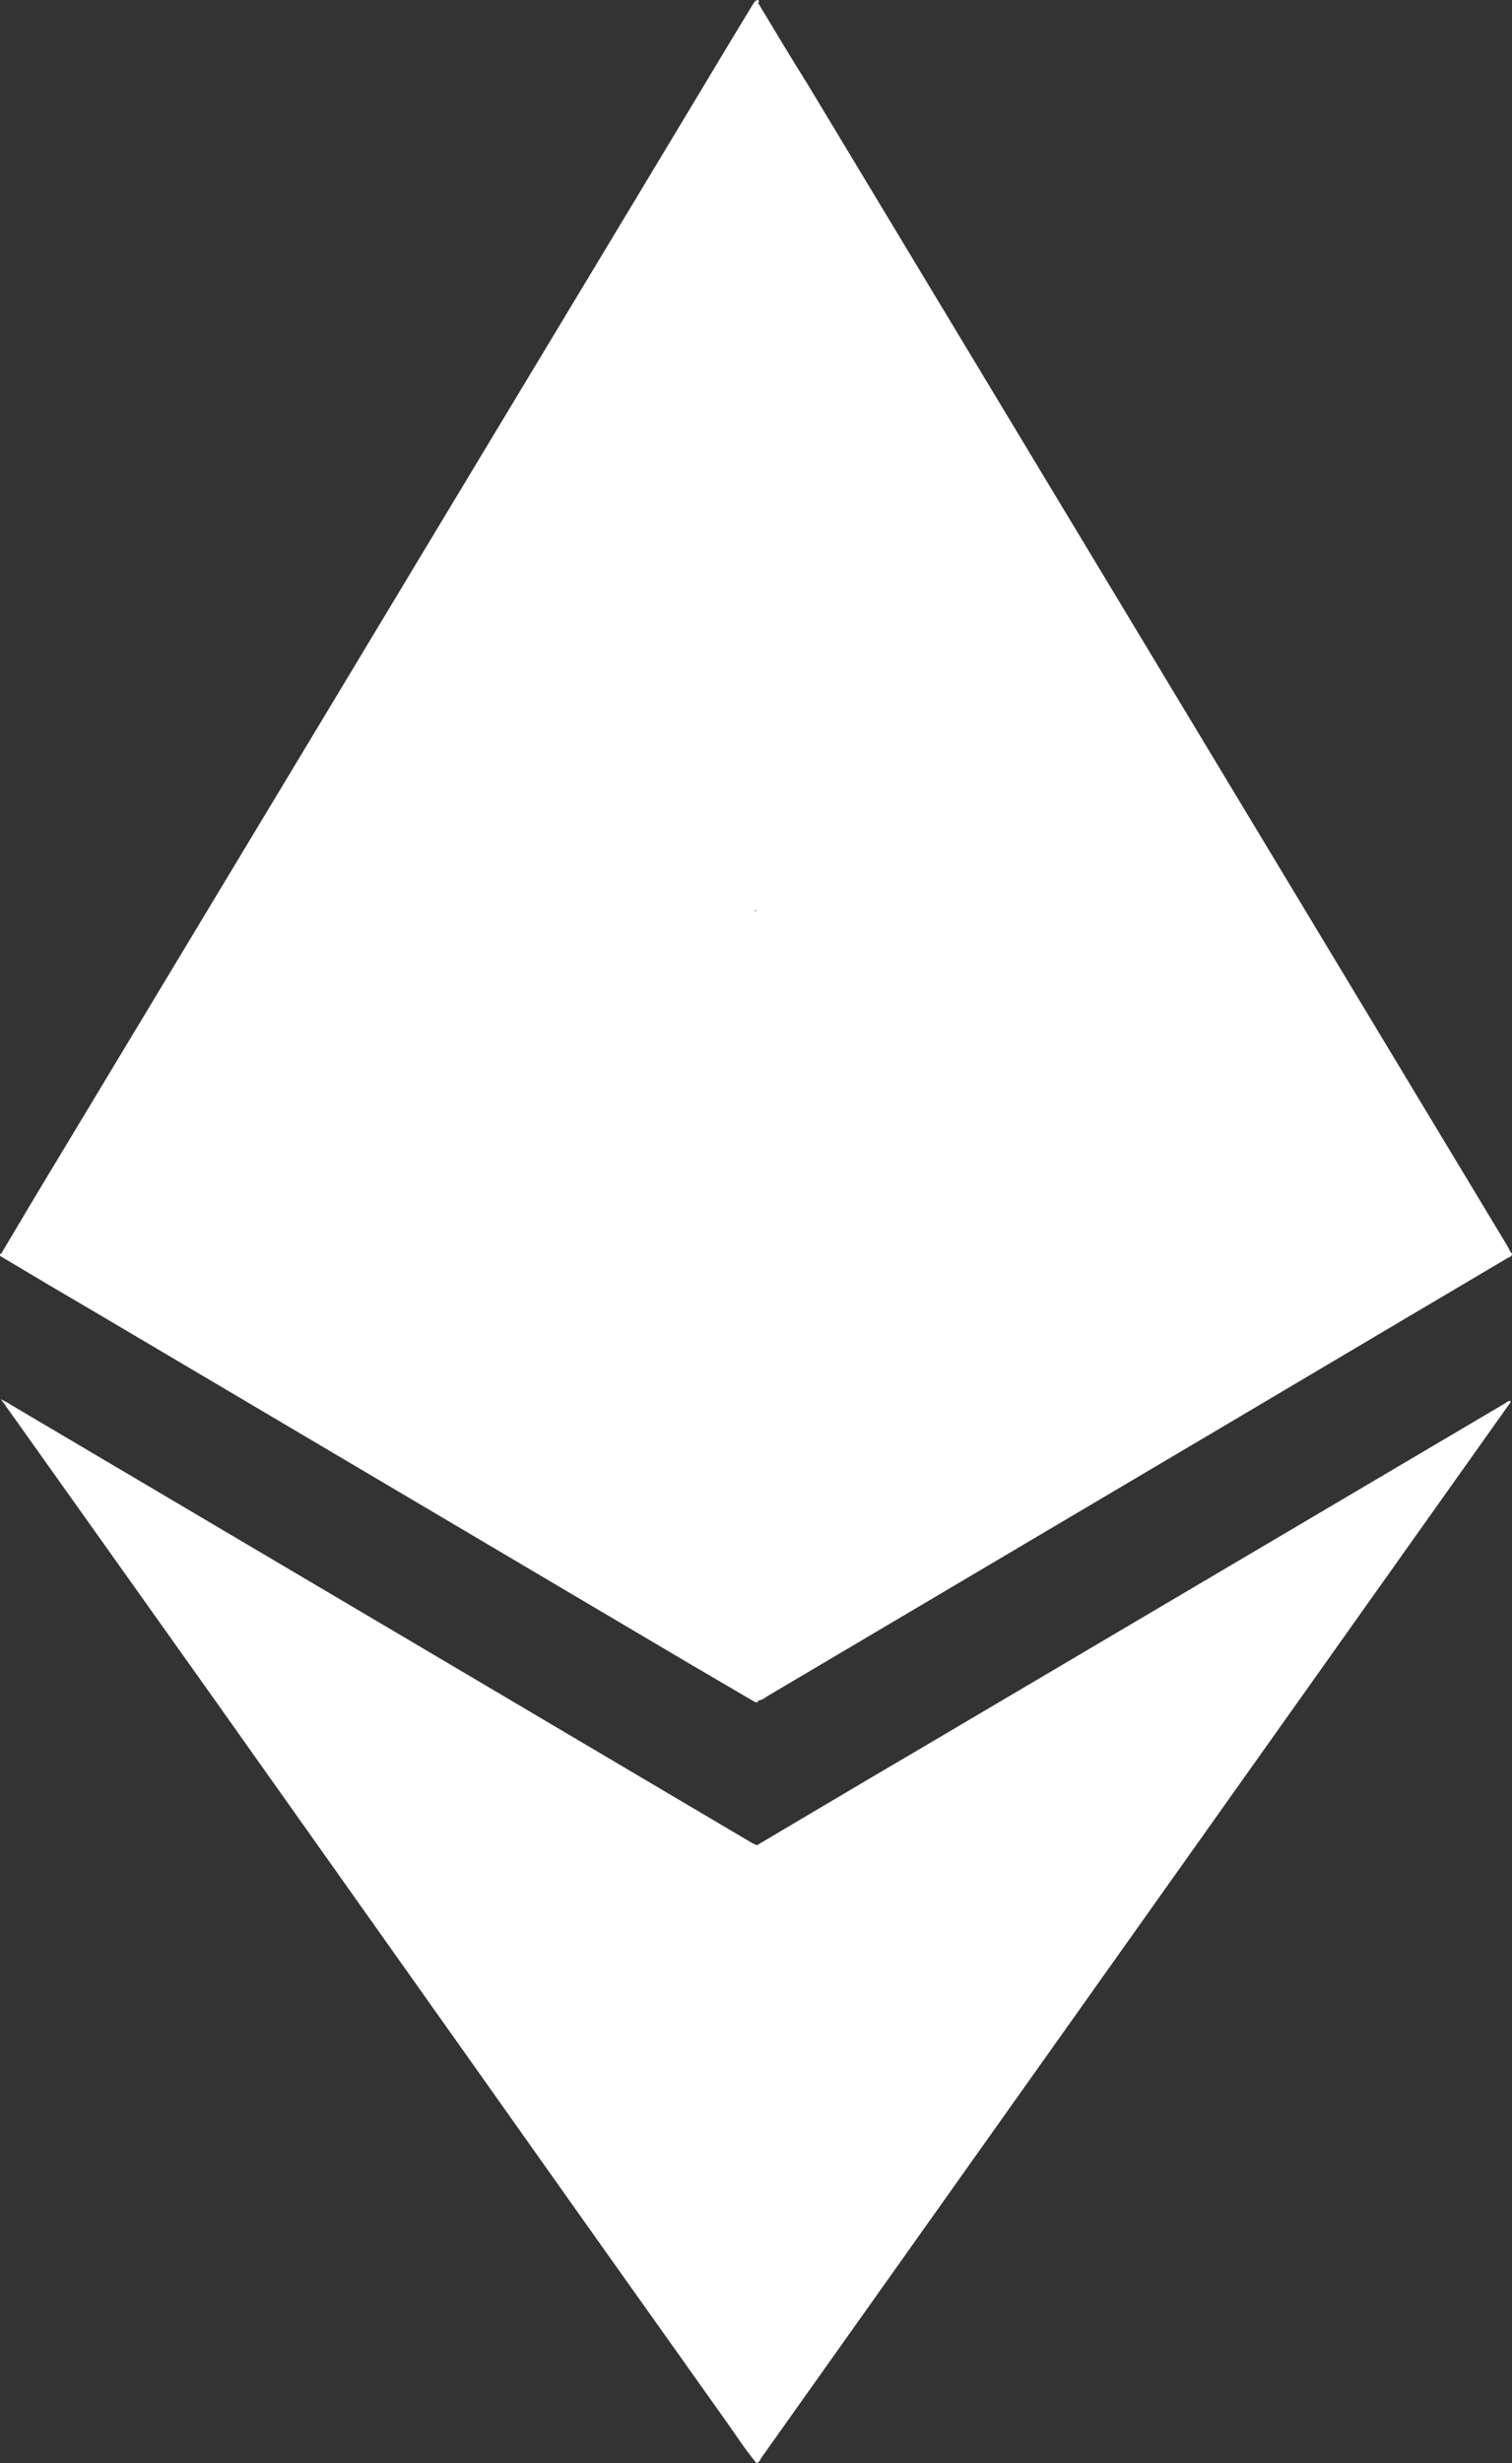
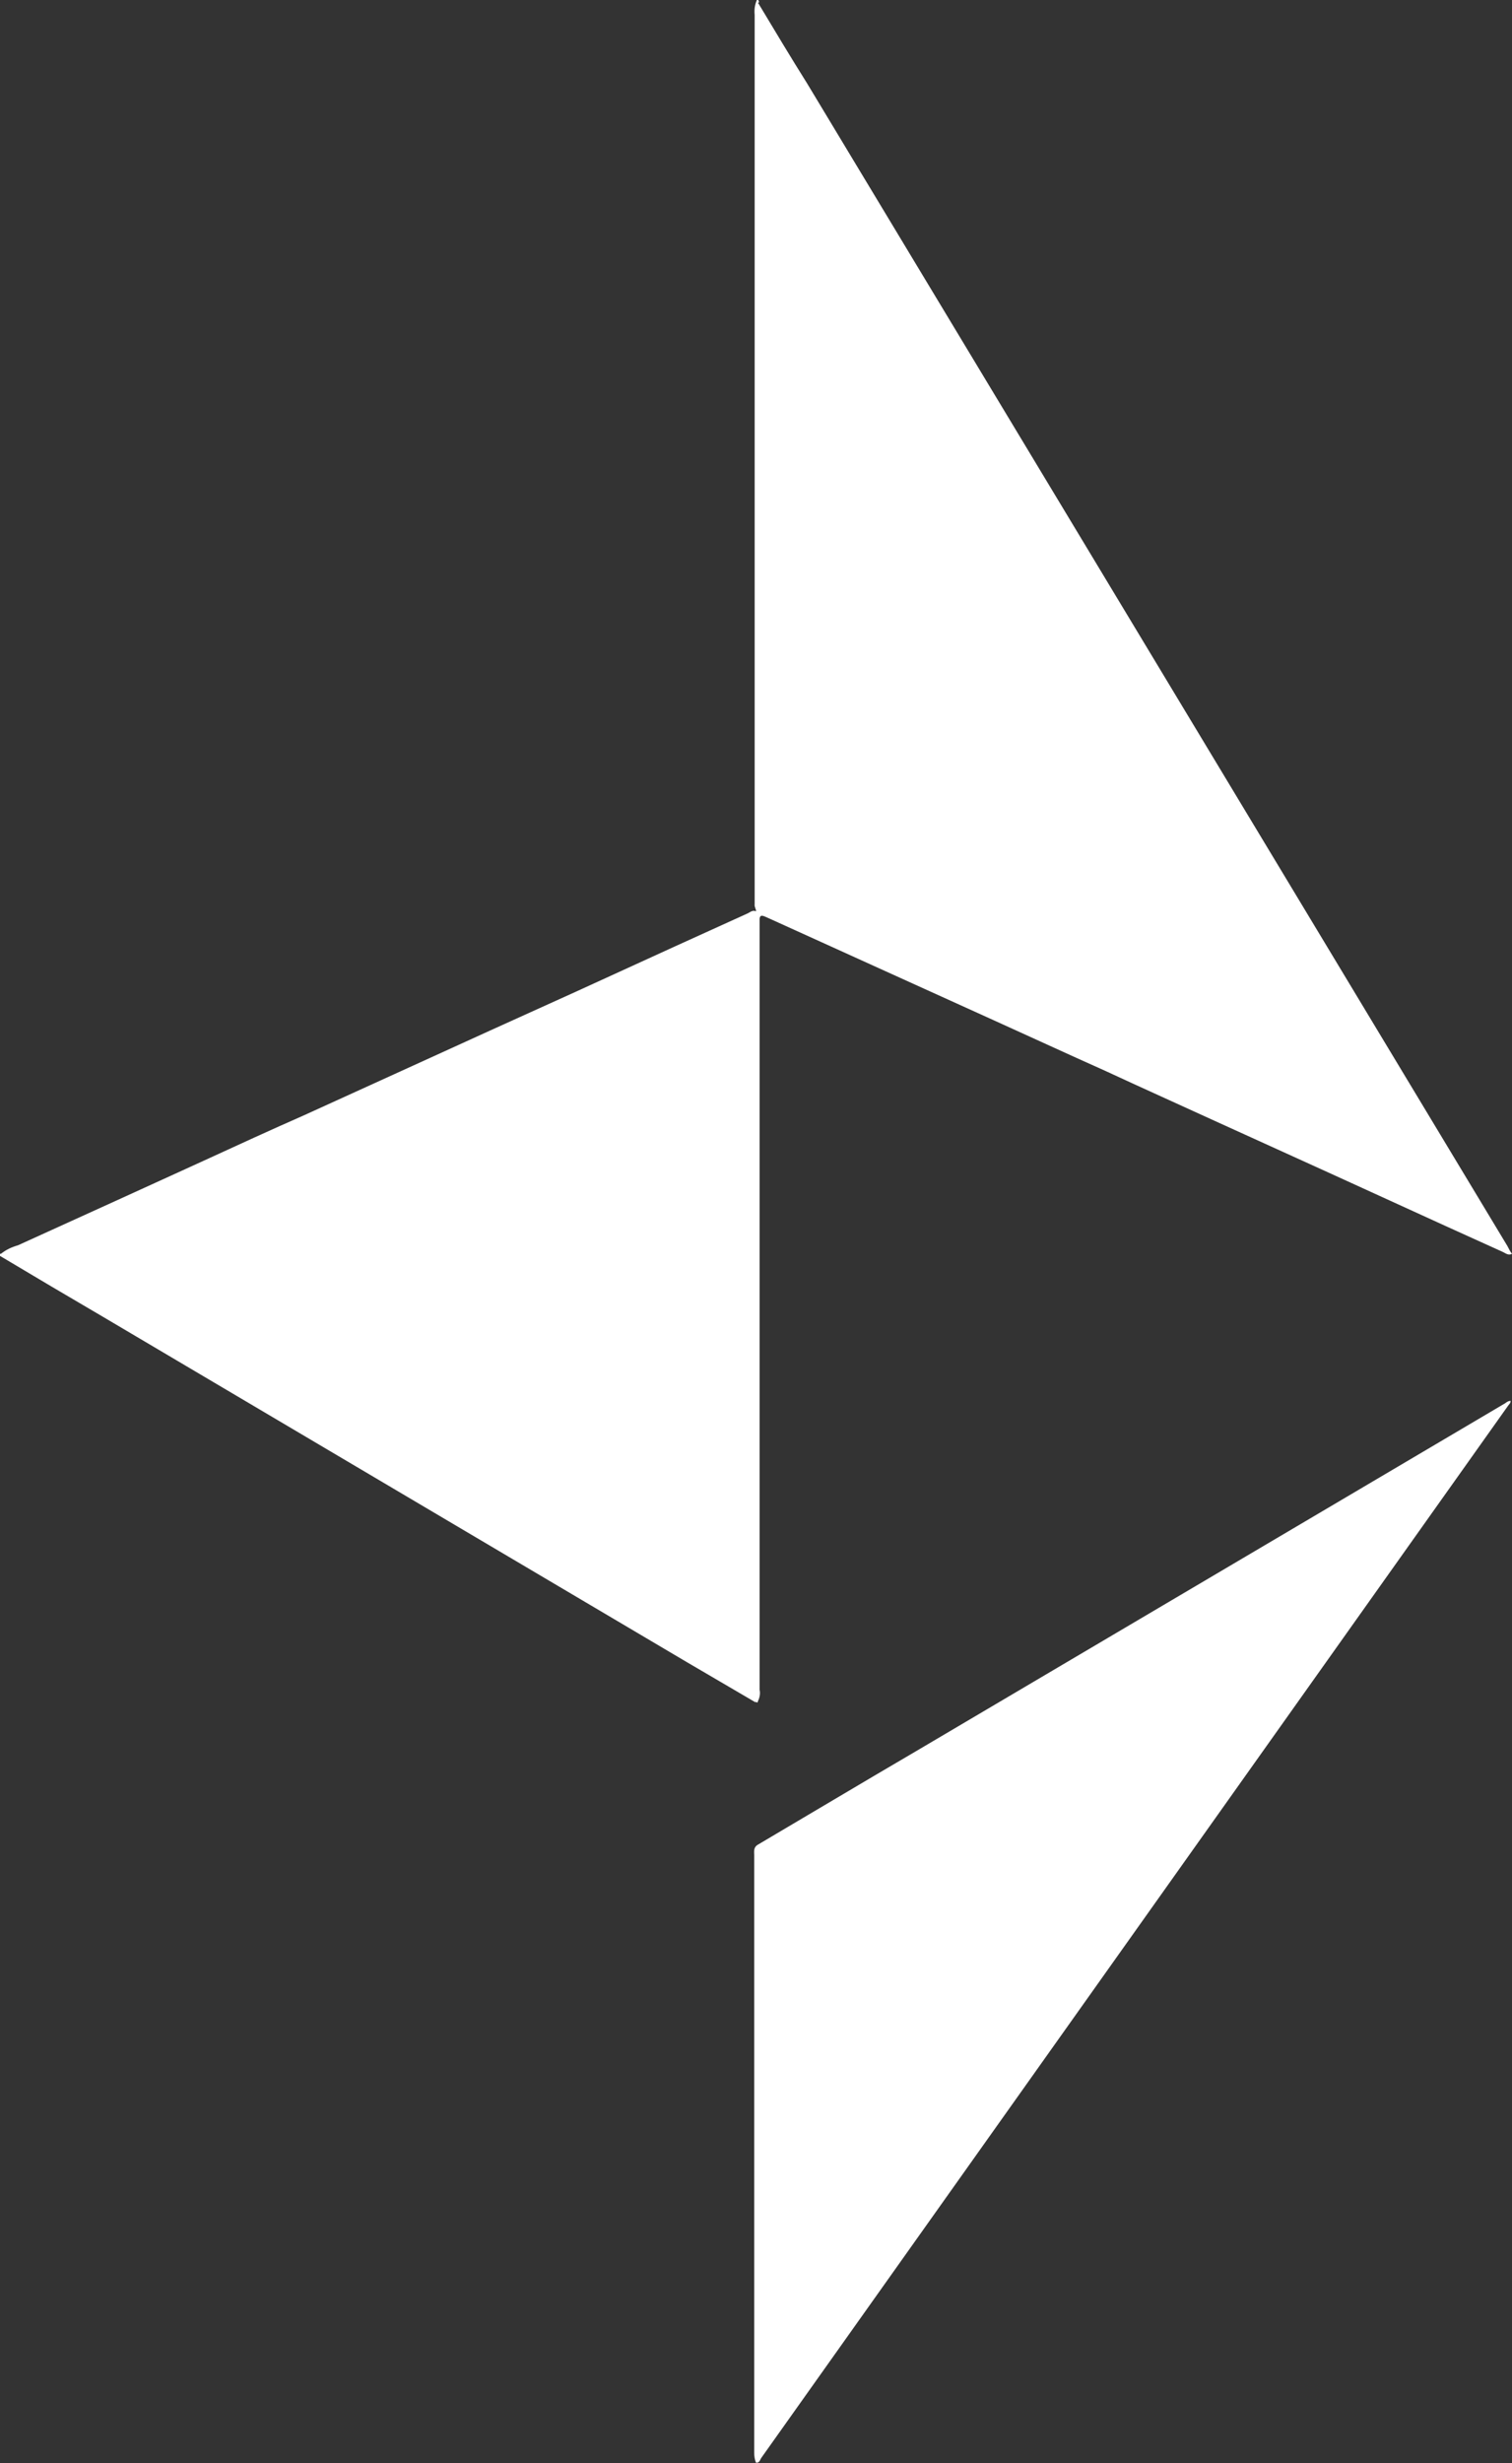
<svg xmlns="http://www.w3.org/2000/svg" id="Layer_2" data-name="Layer 2" viewBox="0 0 33.62 54.75">
  <rect x="0" y="0" width="33.62" height="54.75" fill="#333333" stroke="none" />
  <defs>
    <style>      .cls-1 {        fill: #fff;      }    </style>
  </defs>
  <g id="Layer_1-2" data-name="Layer 1">
    <g id="Group_28" data-name="Group 28">
      <path id="Path_118" data-name="Path 118" class="cls-1" d="m0,27.87s.02,0,.02,0c.11-.09.24-.15.38-.19.73-.33,1.47-.67,2.2-1l1.93-.88c.74-.34,1.48-.68,2.23-1.01l1.89-.86,2.24-1.02,1.9-.86,2.21-1.01,1.63-.74c.06-.03.11-.08.19-.04,0,.01.02.03.02.04,0,.06,0,.13,0,.19v17.1c.01.08,0,.17-.04.25-.51-.3-1.01-.59-1.52-.89l-12.99-7.68c-.77-.45-1.53-.9-2.3-1.36v-.04Z" />
      <path id="Path_119" data-name="Path 119" class="cls-1" d="m16.81,37.82v-17.58c-.01-.06-.02-.11-.01-.17,0-6.59,0-13.19,0-19.78,0-.08-.04-.17.06-.22.36.6.72,1.2,1.09,1.79l15.57,25.84c.03.06.06.12.1.17-.08.04-.14-.01-.2-.04l-1.28-.58-2.52-1.15-2.51-1.14c-.85-.39-1.7-.77-2.54-1.16-.83-.37-1.65-.75-2.47-1.12l-2.56-1.16-2.47-1.12-.07-.03c-.07-.03-.11-.02-.11.07v17.12c.02.09,0,.18-.04.26,0,.01,0,.03-.03.02" />
-       <path id="Path_120" data-name="Path 120" class="cls-1" d="m16.84,37.8v-17.37c0-.19,0-.19.18-.11.97.44,1.93.88,2.9,1.32.64.29,1.28.59,1.92.88.93.42,1.86.84,2.78,1.26.53.24,1.06.49,1.59.73l2.29,1.04c.53.24,1.06.48,1.59.73.75.34,1.49.68,2.24,1.01l1.23.56s.04.02.06.02c0,.07-.07.07-.11.1-2.81,1.66-5.62,3.33-8.43,4.99l-8.03,4.75c-.06.05-.13.08-.21.1" />
      <path id="Path_121" data-name="Path 121" class="cls-1" d="m16.84,41.01c1.17-.69,2.34-1.39,3.52-2.08l9.96-5.88,3.15-1.86s.07-.06.12-.05c0,.05-.04.08-.06.11-5.53,7.79-11.07,15.59-16.6,23.38-.03.04-.04.12-.12.11-.03-.07-.04-.15-.04-.22v-13.28c0-.08-.02-.17.07-.23" />
-       <path id="Path_122" data-name="Path 122" class="cls-1" d="m16.84,41.01c-.03.06-.03.13-.02.2,0,4.45,0,8.9,0,13.35,0,.06,0,.12,0,.19-.24-.29-.44-.6-.66-.91-1.92-2.7-3.83-5.39-5.74-8.09l-5.72-8.07L.12,31.24s-.05-.07-.1-.14c.1.05.17.09.23.13l9.9,5.85,6.58,3.89s.07.03.11.05" />
      <path id="Path_123" data-name="Path 123" class="cls-1" d="m16.86.06c-.04.05-.02.11-.02.17,0,6.61,0,13.22,0,19.83,0,.06.02.12-.02.18h0s-.05-.09-.04-.14V.33c-.01-.11,0-.22.05-.33h.03s.02.05.02.05" />
-       <path id="Path_124" data-name="Path 124" class="cls-1" d="m16.81,0v20.23c-.79.36-1.58.72-2.37,1.08-.83.38-1.67.76-2.51,1.14l-4.33,1.97-3.03,1.38L.09,27.84s-.04.01-.06.02c.25-.42.5-.84.75-1.26,2.14-3.55,4.28-7.11,6.42-10.66,2.73-4.54,5.47-9.08,8.2-13.62.45-.75.9-1.5,1.35-2.24.02-.03.04-.05.05-.07" />
    </g>
  </g>
</svg>